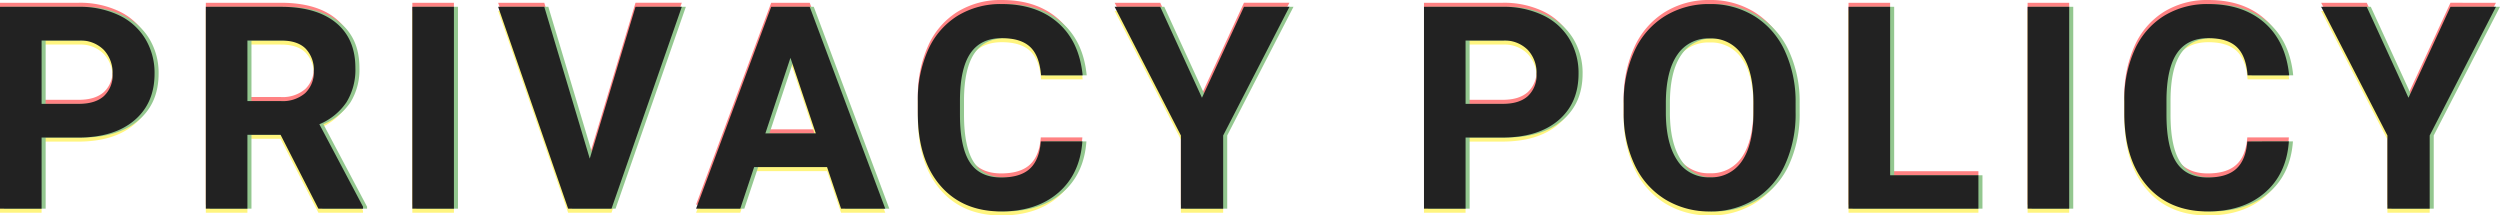
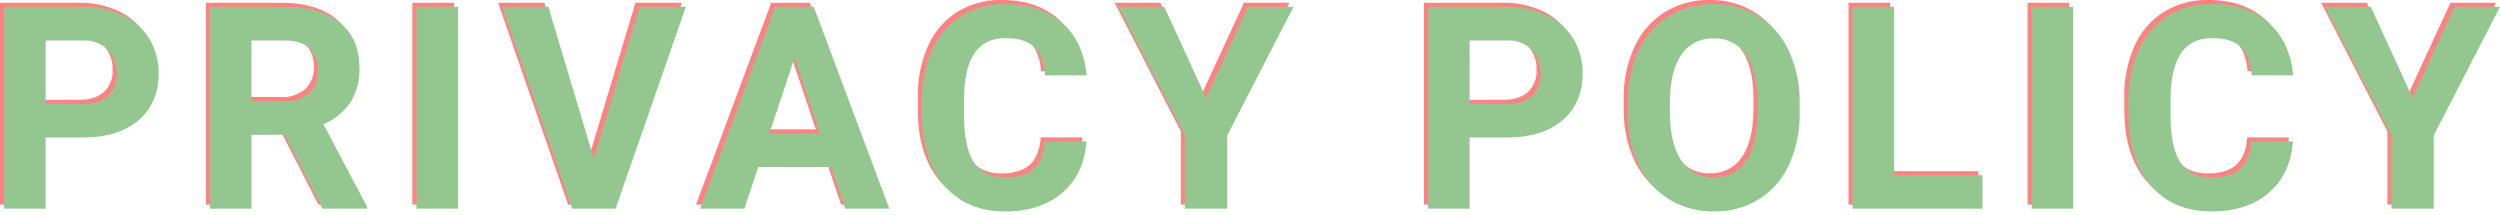
<svg xmlns="http://www.w3.org/2000/svg" width="616.437" height="53.133" viewBox="0 0 616.437 53.133">
  <g id="PRIVACY_POLICY" data-name="PRIVACY POLICY" transform="translate(-104.443 -4944.551)">
    <g id="重なり" transform="translate(223 4946)" opacity="0.5">
      <path id="パス_110097" data-name="パス 110097" d="M14.7-17.534V0H4.443V-49.766H23.857a22.461,22.461,0,0,1,9.861,2.051,15.112,15.112,0,0,1,6.545,5.828,16.249,16.249,0,0,1,2.29,8.6q0,7.314-5.007,11.536t-13.86,4.221Zm0-8.306h9.16q4.067,0,6.2-1.914A6.962,6.962,0,0,0,32.2-33.223a8.209,8.209,0,0,0-2.153-5.913A8.044,8.044,0,0,0,24.1-41.46H14.7Zm58.92,7.622H65.449V0H55.195V-49.766H73.686q8.818,0,13.6,3.931t4.785,11.108a15.311,15.311,0,0,1-2.2,8.494,15.036,15.036,0,0,1-6.682,5.417L93.954-.479V0H82.949Zm-8.169-8.306H73.72A8.469,8.469,0,0,0,79.7-28.489a7.025,7.025,0,0,0,2.119-5.417,7.519,7.519,0,0,0-2-5.537q-2-2.017-6.135-2.017H65.449ZM116.371,0H106.117V-49.766h10.254Zm33.491-12.339,11.279-37.427h11.416L155.228,0h-10.7L127.269-49.766h11.382Zm58.51,2.085H190.393L186.975,0h-10.9L194.6-49.766h9.5L222.727,0h-10.9Zm-15.21-8.306H205.6l-6.255-18.628Zm78.163,1.982q-.581,8.032-5.93,12.646T251.3.684q-9.57,0-15.056-6.443t-5.486-17.688v-3.042a29.832,29.832,0,0,1,2.529-12.646,18.954,18.954,0,0,1,7.229-8.391,20.25,20.25,0,0,1,10.92-2.922q8.613,0,13.877,4.614t6.084,12.954H261.14q-.376-4.819-2.683-6.99t-7.024-2.17q-5.127,0-7.673,3.674t-2.615,11.4v3.76q0,8.066,2.444,11.792T251.3-7.69q4.751,0,7.092-2.17t2.683-6.716Zm29.492-10.767,10.356-22.422h11.211L306.046-18.047V0H295.621V-18.047L279.284-49.766h11.245Zm65,9.81V0H355.562V-49.766h19.414a22.461,22.461,0,0,1,9.861,2.051,15.112,15.112,0,0,1,6.545,5.828,16.249,16.249,0,0,1,2.29,8.6q0,7.314-5.007,11.536T374.8-17.534Zm0-8.306h9.16q4.067,0,6.2-1.914a6.962,6.962,0,0,0,2.136-5.469,8.209,8.209,0,0,0-2.153-5.913,8.044,8.044,0,0,0-5.947-2.324h-9.4Zm81.376,2.085a30.042,30.042,0,0,1-2.6,12.886,19.563,19.563,0,0,1-7.434,8.545A20.564,20.564,0,0,1,426.069.684a20.7,20.7,0,0,1-11.04-2.974,19.755,19.755,0,0,1-7.52-8.494,29.183,29.183,0,0,1-2.7-12.7v-2.461a29.884,29.884,0,0,1,2.649-12.937,19.723,19.723,0,0,1,7.485-8.579A20.59,20.59,0,0,1,426-50.449a20.59,20.59,0,0,1,11.057,2.991,19.723,19.723,0,0,1,7.485,8.579,29.8,29.8,0,0,1,2.649,12.9ZM436.8-26.011q0-7.827-2.8-11.895a9.134,9.134,0,0,0-8-4.067,9.137,9.137,0,0,0-7.964,4.016q-2.8,4.016-2.837,11.775v2.427q0,7.622,2.8,11.826a9.11,9.11,0,0,0,8.066,4.2,9.028,9.028,0,0,0,7.93-4.05q2.769-4.05,2.8-11.809ZM470.5-8.237H492.27V0H460.243V-49.766H470.5ZM514.652,0H504.4V-49.766h10.254Zm54.169-16.577q-.581,8.032-5.93,12.646T548.792.684q-9.57,0-15.056-6.443T528.25-23.447v-3.042a29.831,29.831,0,0,1,2.529-12.646,18.955,18.955,0,0,1,7.229-8.391,20.25,20.25,0,0,1,10.92-2.922q8.613,0,13.877,4.614t6.084,12.954H558.636q-.376-4.819-2.683-6.99t-7.024-2.17q-5.127,0-7.673,3.674t-2.615,11.4v3.76q0,8.066,2.444,11.792t7.708,3.726q4.751,0,7.092-2.17t2.683-6.716Zm29.492-10.767,10.356-22.422H619.88L603.542-18.047V0H593.117V-18.047L576.779-49.766h11.245Z" transform="translate(-123 49)" fill="#ff0508" />
-       <path id="パス_110096" data-name="パス 110096" d="M14.7-17.534V0H4.443V-49.766H23.857a22.461,22.461,0,0,1,9.861,2.051,15.112,15.112,0,0,1,6.545,5.828,16.249,16.249,0,0,1,2.29,8.6q0,7.314-5.007,11.536t-13.86,4.221Zm0-8.306h9.16q4.067,0,6.2-1.914A6.962,6.962,0,0,0,32.2-33.223a8.209,8.209,0,0,0-2.153-5.913A8.044,8.044,0,0,0,24.1-41.46H14.7Zm58.92,7.622H65.449V0H55.195V-49.766H73.686q8.818,0,13.6,3.931t4.785,11.108a15.311,15.311,0,0,1-2.2,8.494,15.036,15.036,0,0,1-6.682,5.417L93.954-.479V0H82.949Zm-8.169-8.306H73.72A8.469,8.469,0,0,0,79.7-28.489a7.025,7.025,0,0,0,2.119-5.417,7.519,7.519,0,0,0-2-5.537q-2-2.017-6.135-2.017H65.449ZM116.371,0H106.117V-49.766h10.254Zm33.491-12.339,11.279-37.427h11.416L155.228,0h-10.7L127.269-49.766h11.382Zm58.51,2.085H190.393L186.975,0h-10.9L194.6-49.766h9.5L222.727,0h-10.9Zm-15.21-8.306H205.6l-6.255-18.628Zm78.163,1.982q-.581,8.032-5.93,12.646T251.3.684q-9.57,0-15.056-6.443t-5.486-17.688v-3.042a29.832,29.832,0,0,1,2.529-12.646,18.954,18.954,0,0,1,7.229-8.391,20.25,20.25,0,0,1,10.92-2.922q8.613,0,13.877,4.614t6.084,12.954H261.14q-.376-4.819-2.683-6.99t-7.024-2.17q-5.127,0-7.673,3.674t-2.615,11.4v3.76q0,8.066,2.444,11.792T251.3-7.69q4.751,0,7.092-2.17t2.683-6.716Zm29.492-10.767,10.356-22.422h11.211L306.046-18.047V0H295.621V-18.047L279.284-49.766h11.245Zm65,9.81V0H355.562V-49.766h19.414a22.461,22.461,0,0,1,9.861,2.051,15.112,15.112,0,0,1,6.545,5.828,16.249,16.249,0,0,1,2.29,8.6q0,7.314-5.007,11.536T374.8-17.534Zm0-8.306h9.16q4.067,0,6.2-1.914a6.962,6.962,0,0,0,2.136-5.469,8.209,8.209,0,0,0-2.153-5.913,8.044,8.044,0,0,0-5.947-2.324h-9.4Zm81.376,2.085a30.042,30.042,0,0,1-2.6,12.886,19.563,19.563,0,0,1-7.434,8.545A20.564,20.564,0,0,1,426.069.684a20.7,20.7,0,0,1-11.04-2.974,19.755,19.755,0,0,1-7.52-8.494,29.183,29.183,0,0,1-2.7-12.7v-2.461a29.884,29.884,0,0,1,2.649-12.937,19.723,19.723,0,0,1,7.485-8.579A20.59,20.59,0,0,1,426-50.449a20.59,20.59,0,0,1,11.057,2.991,19.723,19.723,0,0,1,7.485,8.579,29.8,29.8,0,0,1,2.649,12.9ZM436.8-26.011q0-7.827-2.8-11.895a9.134,9.134,0,0,0-8-4.067,9.137,9.137,0,0,0-7.964,4.016q-2.8,4.016-2.837,11.775v2.427q0,7.622,2.8,11.826a9.11,9.11,0,0,0,8.066,4.2,9.028,9.028,0,0,0,7.93-4.05q2.769-4.05,2.8-11.809ZM470.5-8.237H492.27V0H460.243V-49.766H470.5ZM514.652,0H504.4V-49.766h10.254Zm54.169-16.577q-.581,8.032-5.93,12.646T548.792.684q-9.57,0-15.056-6.443T528.25-23.447v-3.042a29.831,29.831,0,0,1,2.529-12.646,18.955,18.955,0,0,1,7.229-8.391,20.25,20.25,0,0,1,10.92-2.922q8.613,0,13.877,4.614t6.084,12.954H558.636q-.376-4.819-2.683-6.99t-7.024-2.17q-5.127,0-7.673,3.674t-2.615,11.4v3.76q0,8.066,2.444,11.792t7.708,3.726q4.751,0,7.092-2.17t2.683-6.716Zm29.492-10.767,10.356-22.422H619.88L603.542-18.047V0H593.117V-18.047L576.779-49.766h11.245Z" transform="translate(-123 51)" fill="#ffeb00" />
      <path id="パス_110095" data-name="パス 110095" d="M14.7-17.534V0H4.443V-49.766H23.857a22.461,22.461,0,0,1,9.861,2.051,15.112,15.112,0,0,1,6.545,5.828,16.249,16.249,0,0,1,2.29,8.6q0,7.314-5.007,11.536t-13.86,4.221Zm0-8.306h9.16q4.067,0,6.2-1.914A6.962,6.962,0,0,0,32.2-33.223a8.209,8.209,0,0,0-2.153-5.913A8.044,8.044,0,0,0,24.1-41.46H14.7Zm58.92,7.622H65.449V0H55.195V-49.766H73.686q8.818,0,13.6,3.931t4.785,11.108a15.311,15.311,0,0,1-2.2,8.494,15.036,15.036,0,0,1-6.682,5.417L93.954-.479V0H82.949Zm-8.169-8.306H73.72A8.469,8.469,0,0,0,79.7-28.489a7.025,7.025,0,0,0,2.119-5.417,7.519,7.519,0,0,0-2-5.537q-2-2.017-6.135-2.017H65.449ZM116.371,0H106.117V-49.766h10.254Zm33.491-12.339,11.279-37.427h11.416L155.228,0h-10.7L127.269-49.766h11.382Zm58.51,2.085H190.393L186.975,0h-10.9L194.6-49.766h9.5L222.727,0h-10.9Zm-15.21-8.306H205.6l-6.255-18.628Zm78.163,1.982q-.581,8.032-5.93,12.646T251.3.684q-9.57,0-15.056-6.443t-5.486-17.688v-3.042a29.832,29.832,0,0,1,2.529-12.646,18.954,18.954,0,0,1,7.229-8.391,20.25,20.25,0,0,1,10.92-2.922q8.613,0,13.877,4.614t6.084,12.954H261.14q-.376-4.819-2.683-6.99t-7.024-2.17q-5.127,0-7.673,3.674t-2.615,11.4v3.76q0,8.066,2.444,11.792T251.3-7.69q4.751,0,7.092-2.17t2.683-6.716Zm29.492-10.767,10.356-22.422h11.211L306.046-18.047V0H295.621V-18.047L279.284-49.766h11.245Zm65,9.81V0H355.562V-49.766h19.414a22.461,22.461,0,0,1,9.861,2.051,15.112,15.112,0,0,1,6.545,5.828,16.249,16.249,0,0,1,2.29,8.6q0,7.314-5.007,11.536T374.8-17.534Zm0-8.306h9.16q4.067,0,6.2-1.914a6.962,6.962,0,0,0,2.136-5.469,8.209,8.209,0,0,0-2.153-5.913,8.044,8.044,0,0,0-5.947-2.324h-9.4Zm81.376,2.085a30.042,30.042,0,0,1-2.6,12.886,19.563,19.563,0,0,1-7.434,8.545A20.564,20.564,0,0,1,426.069.684a20.7,20.7,0,0,1-11.04-2.974,19.755,19.755,0,0,1-7.52-8.494,29.183,29.183,0,0,1-2.7-12.7v-2.461a29.884,29.884,0,0,1,2.649-12.937,19.723,19.723,0,0,1,7.485-8.579A20.59,20.59,0,0,1,426-50.449a20.59,20.59,0,0,1,11.057,2.991,19.723,19.723,0,0,1,7.485,8.579,29.8,29.8,0,0,1,2.649,12.9ZM436.8-26.011q0-7.827-2.8-11.895a9.134,9.134,0,0,0-8-4.067,9.137,9.137,0,0,0-7.964,4.016q-2.8,4.016-2.837,11.775v2.427q0,7.622,2.8,11.826a9.11,9.11,0,0,0,8.066,4.2,9.028,9.028,0,0,0,7.93-4.05q2.769-4.05,2.8-11.809ZM470.5-8.237H492.27V0H460.243V-49.766H470.5ZM514.652,0H504.4V-49.766h10.254Zm54.169-16.577q-.581,8.032-5.93,12.646T548.792.684q-9.57,0-15.056-6.443T528.25-23.447v-3.042a29.831,29.831,0,0,1,2.529-12.646,18.955,18.955,0,0,1,7.229-8.391,20.25,20.25,0,0,1,10.92-2.922q8.613,0,13.877,4.614t6.084,12.954H558.636q-.376-4.819-2.683-6.99t-7.024-2.17q-5.127,0-7.673,3.674t-2.615,11.4v3.76q0,8.066,2.444,11.792t7.708,3.726q4.751,0,7.092-2.17t2.683-6.716Zm29.492-10.767,10.356-22.422H619.88L603.542-18.047V0H593.117V-18.047L576.779-49.766h11.245Z" transform="translate(-122 50)" fill="#28901f" />
    </g>
-     <path id="パス_110094" data-name="パス 110094" d="M14.7-17.534V0H4.443V-49.766H23.857a22.461,22.461,0,0,1,9.861,2.051,15.112,15.112,0,0,1,6.545,5.828,16.249,16.249,0,0,1,2.29,8.6q0,7.314-5.007,11.536t-13.86,4.221Zm0-8.306h9.16q4.067,0,6.2-1.914A6.962,6.962,0,0,0,32.2-33.223a8.209,8.209,0,0,0-2.153-5.913A8.044,8.044,0,0,0,24.1-41.46H14.7Zm58.92,7.622H65.449V0H55.195V-49.766H73.686q8.818,0,13.6,3.931t4.785,11.108a15.311,15.311,0,0,1-2.2,8.494,15.036,15.036,0,0,1-6.682,5.417L93.954-.479V0H82.949Zm-8.169-8.306H73.72A8.469,8.469,0,0,0,79.7-28.489a7.025,7.025,0,0,0,2.119-5.417,7.519,7.519,0,0,0-2-5.537q-2-2.017-6.135-2.017H65.449ZM116.371,0H106.117V-49.766h10.254Zm33.491-12.339,11.279-37.427h11.416L155.228,0h-10.7L127.269-49.766h11.382Zm58.51,2.085H190.393L186.975,0h-10.9L194.6-49.766h9.5L222.727,0h-10.9Zm-15.21-8.306H205.6l-6.255-18.628Zm78.163,1.982q-.581,8.032-5.93,12.646T251.3.684q-9.57,0-15.056-6.443t-5.486-17.688v-3.042a29.832,29.832,0,0,1,2.529-12.646,18.954,18.954,0,0,1,7.229-8.391,20.25,20.25,0,0,1,10.92-2.922q8.613,0,13.877,4.614t6.084,12.954H261.14q-.376-4.819-2.683-6.99t-7.024-2.17q-5.127,0-7.673,3.674t-2.615,11.4v3.76q0,8.066,2.444,11.792T251.3-7.69q4.751,0,7.092-2.17t2.683-6.716Zm29.492-10.767,10.356-22.422h11.211L306.046-18.047V0H295.621V-18.047L279.284-49.766h11.245Zm65,9.81V0H355.562V-49.766h19.414a22.461,22.461,0,0,1,9.861,2.051,15.112,15.112,0,0,1,6.545,5.828,16.249,16.249,0,0,1,2.29,8.6q0,7.314-5.007,11.536T374.8-17.534Zm0-8.306h9.16q4.067,0,6.2-1.914a6.962,6.962,0,0,0,2.136-5.469,8.209,8.209,0,0,0-2.153-5.913,8.044,8.044,0,0,0-5.947-2.324h-9.4Zm81.376,2.085a30.042,30.042,0,0,1-2.6,12.886,19.563,19.563,0,0,1-7.434,8.545A20.564,20.564,0,0,1,426.069.684a20.7,20.7,0,0,1-11.04-2.974,19.755,19.755,0,0,1-7.52-8.494,29.183,29.183,0,0,1-2.7-12.7v-2.461a29.884,29.884,0,0,1,2.649-12.937,19.723,19.723,0,0,1,7.485-8.579A20.59,20.59,0,0,1,426-50.449a20.59,20.59,0,0,1,11.057,2.991,19.723,19.723,0,0,1,7.485,8.579,29.8,29.8,0,0,1,2.649,12.9ZM436.8-26.011q0-7.827-2.8-11.895a9.134,9.134,0,0,0-8-4.067,9.137,9.137,0,0,0-7.964,4.016q-2.8,4.016-2.837,11.775v2.427q0,7.622,2.8,11.826a9.11,9.11,0,0,0,8.066,4.2,9.028,9.028,0,0,0,7.93-4.05q2.769-4.05,2.8-11.809ZM470.5-8.237H492.27V0H460.243V-49.766H470.5ZM514.652,0H504.4V-49.766h10.254Zm54.169-16.577q-.581,8.032-5.93,12.646T548.792.684q-9.57,0-15.056-6.443T528.25-23.447v-3.042a29.831,29.831,0,0,1,2.529-12.646,18.955,18.955,0,0,1,7.229-8.391,20.25,20.25,0,0,1,10.92-2.922q8.613,0,13.877,4.614t6.084,12.954H558.636q-.376-4.819-2.683-6.99t-7.024-2.17q-5.127,0-7.673,3.674t-2.615,11.4v3.76q0,8.066,2.444,11.792t7.708,3.726q4.751,0,7.092-2.17t2.683-6.716Zm29.492-10.767,10.356-22.422H619.88L603.542-18.047V0H593.117V-18.047L576.779-49.766h11.245Z" transform="translate(100 4996)" fill="#222" />
  </g>
</svg>